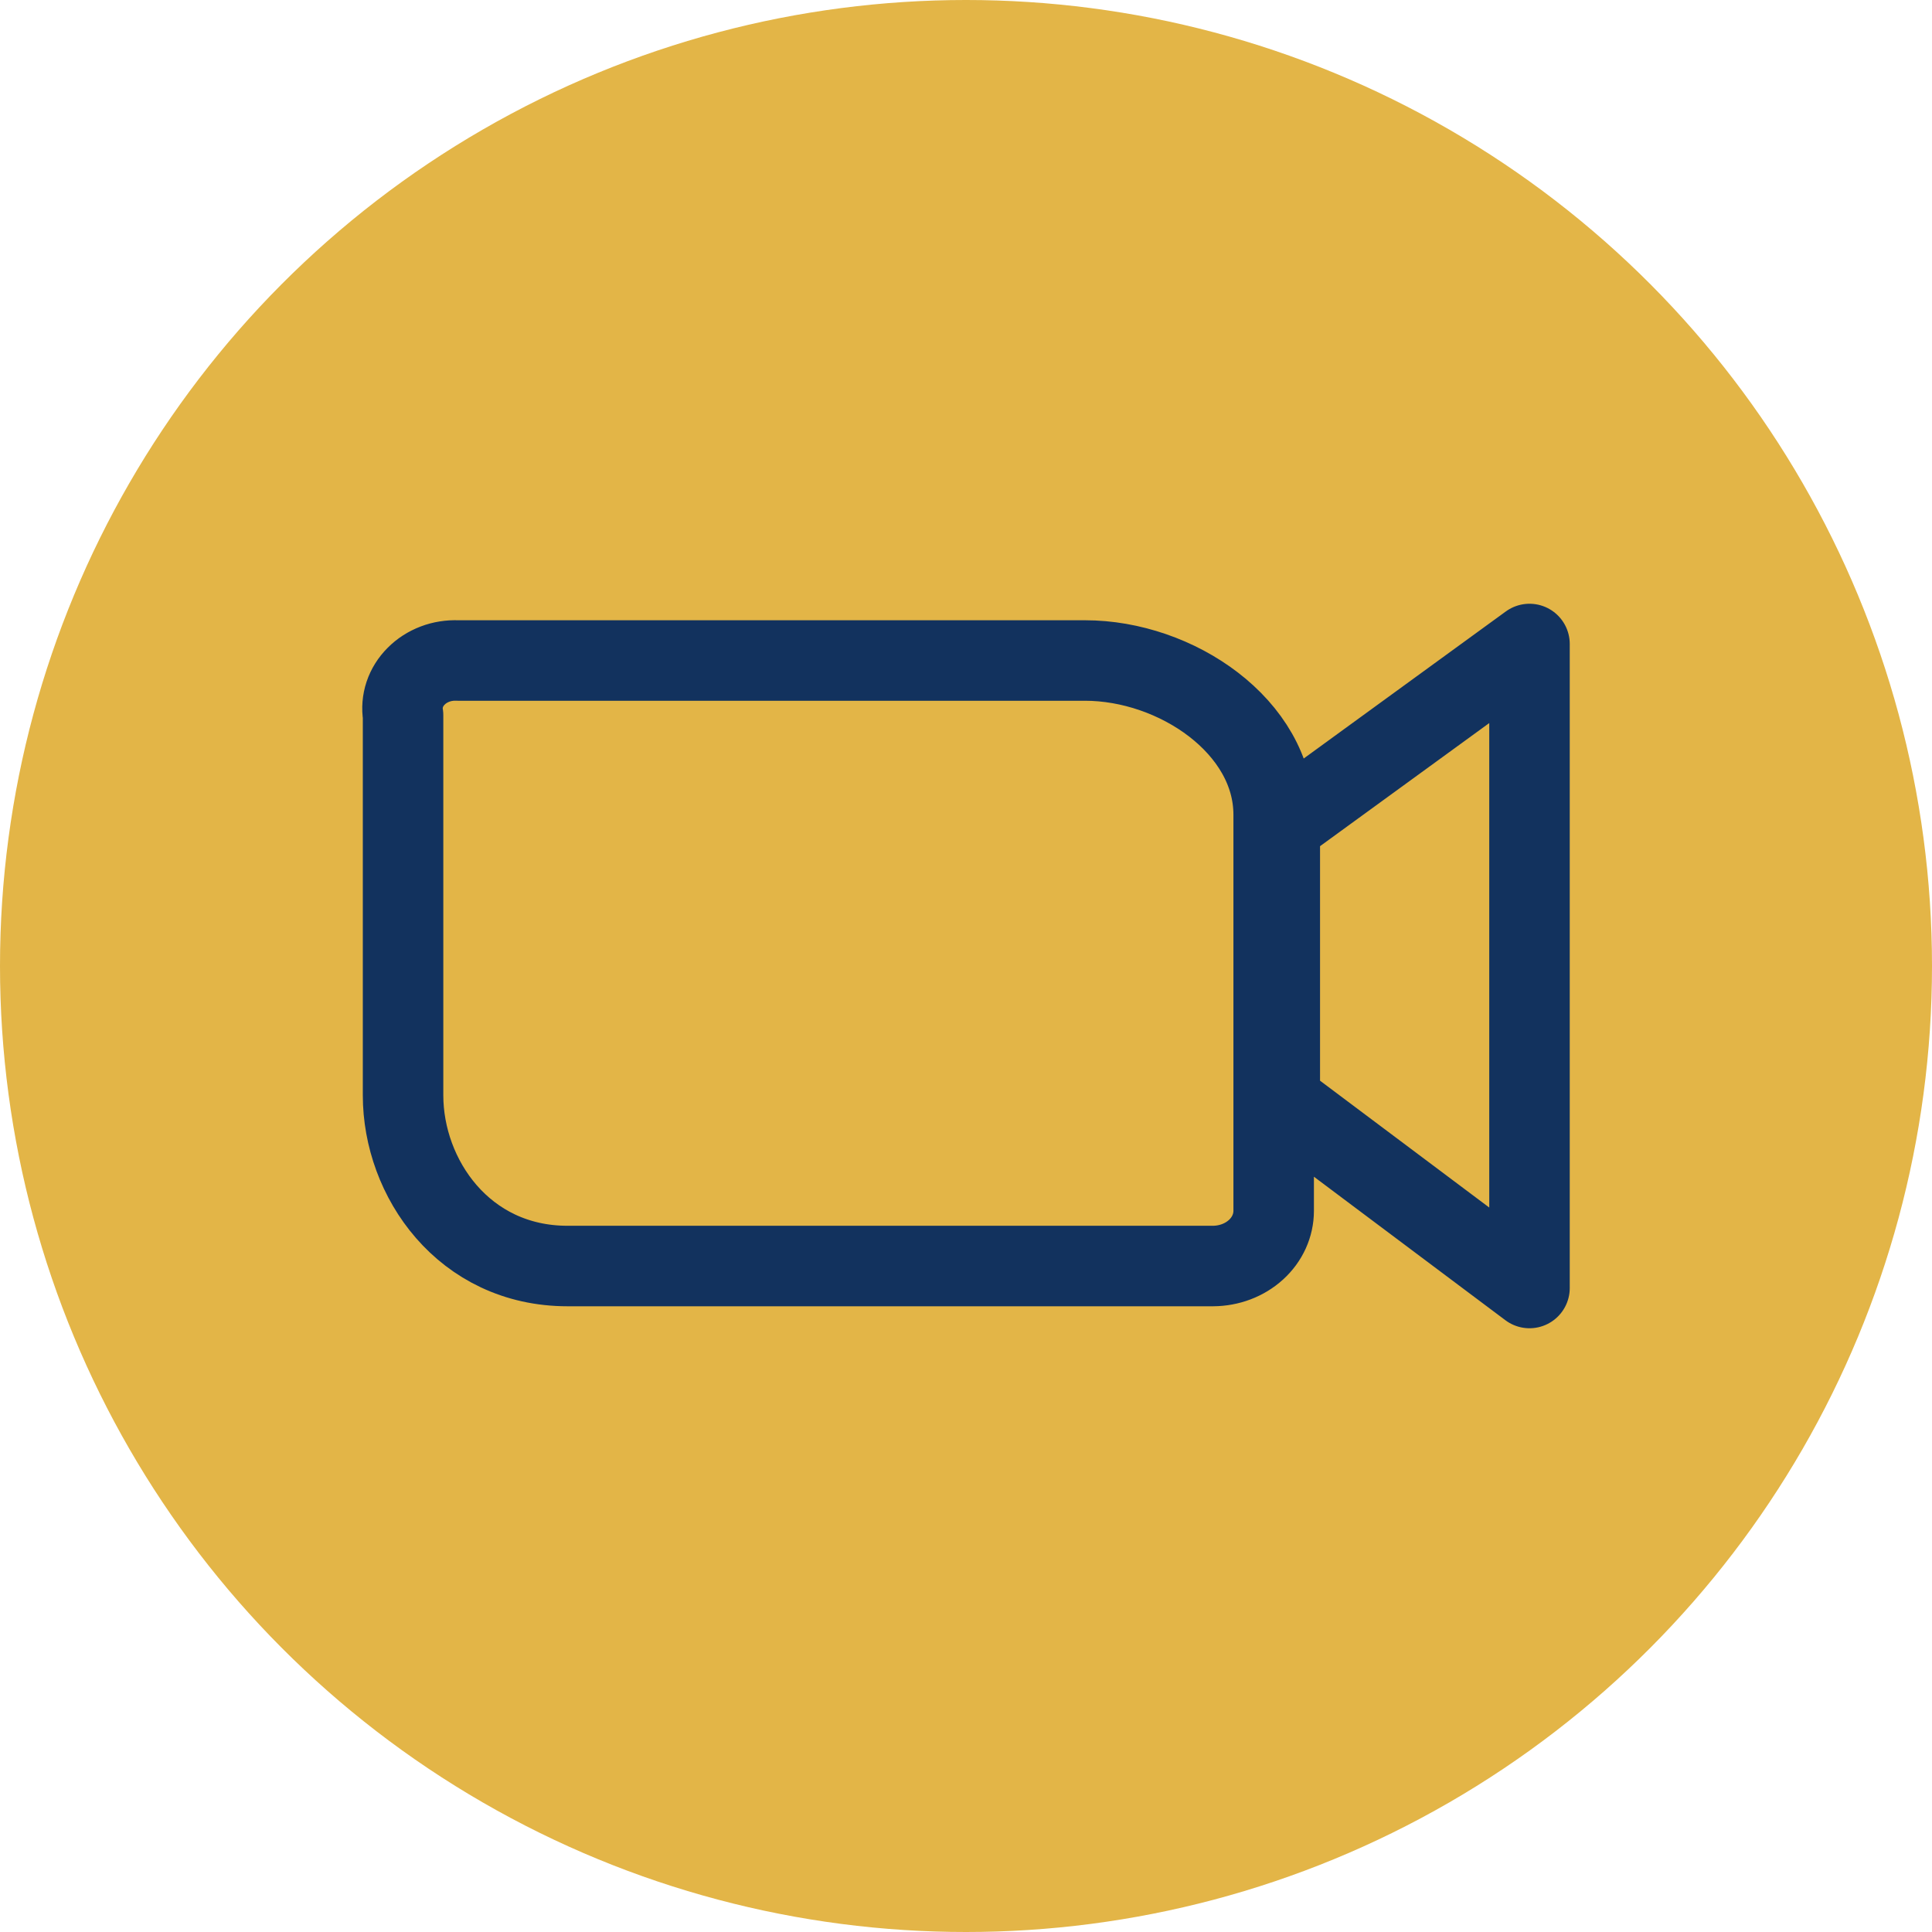
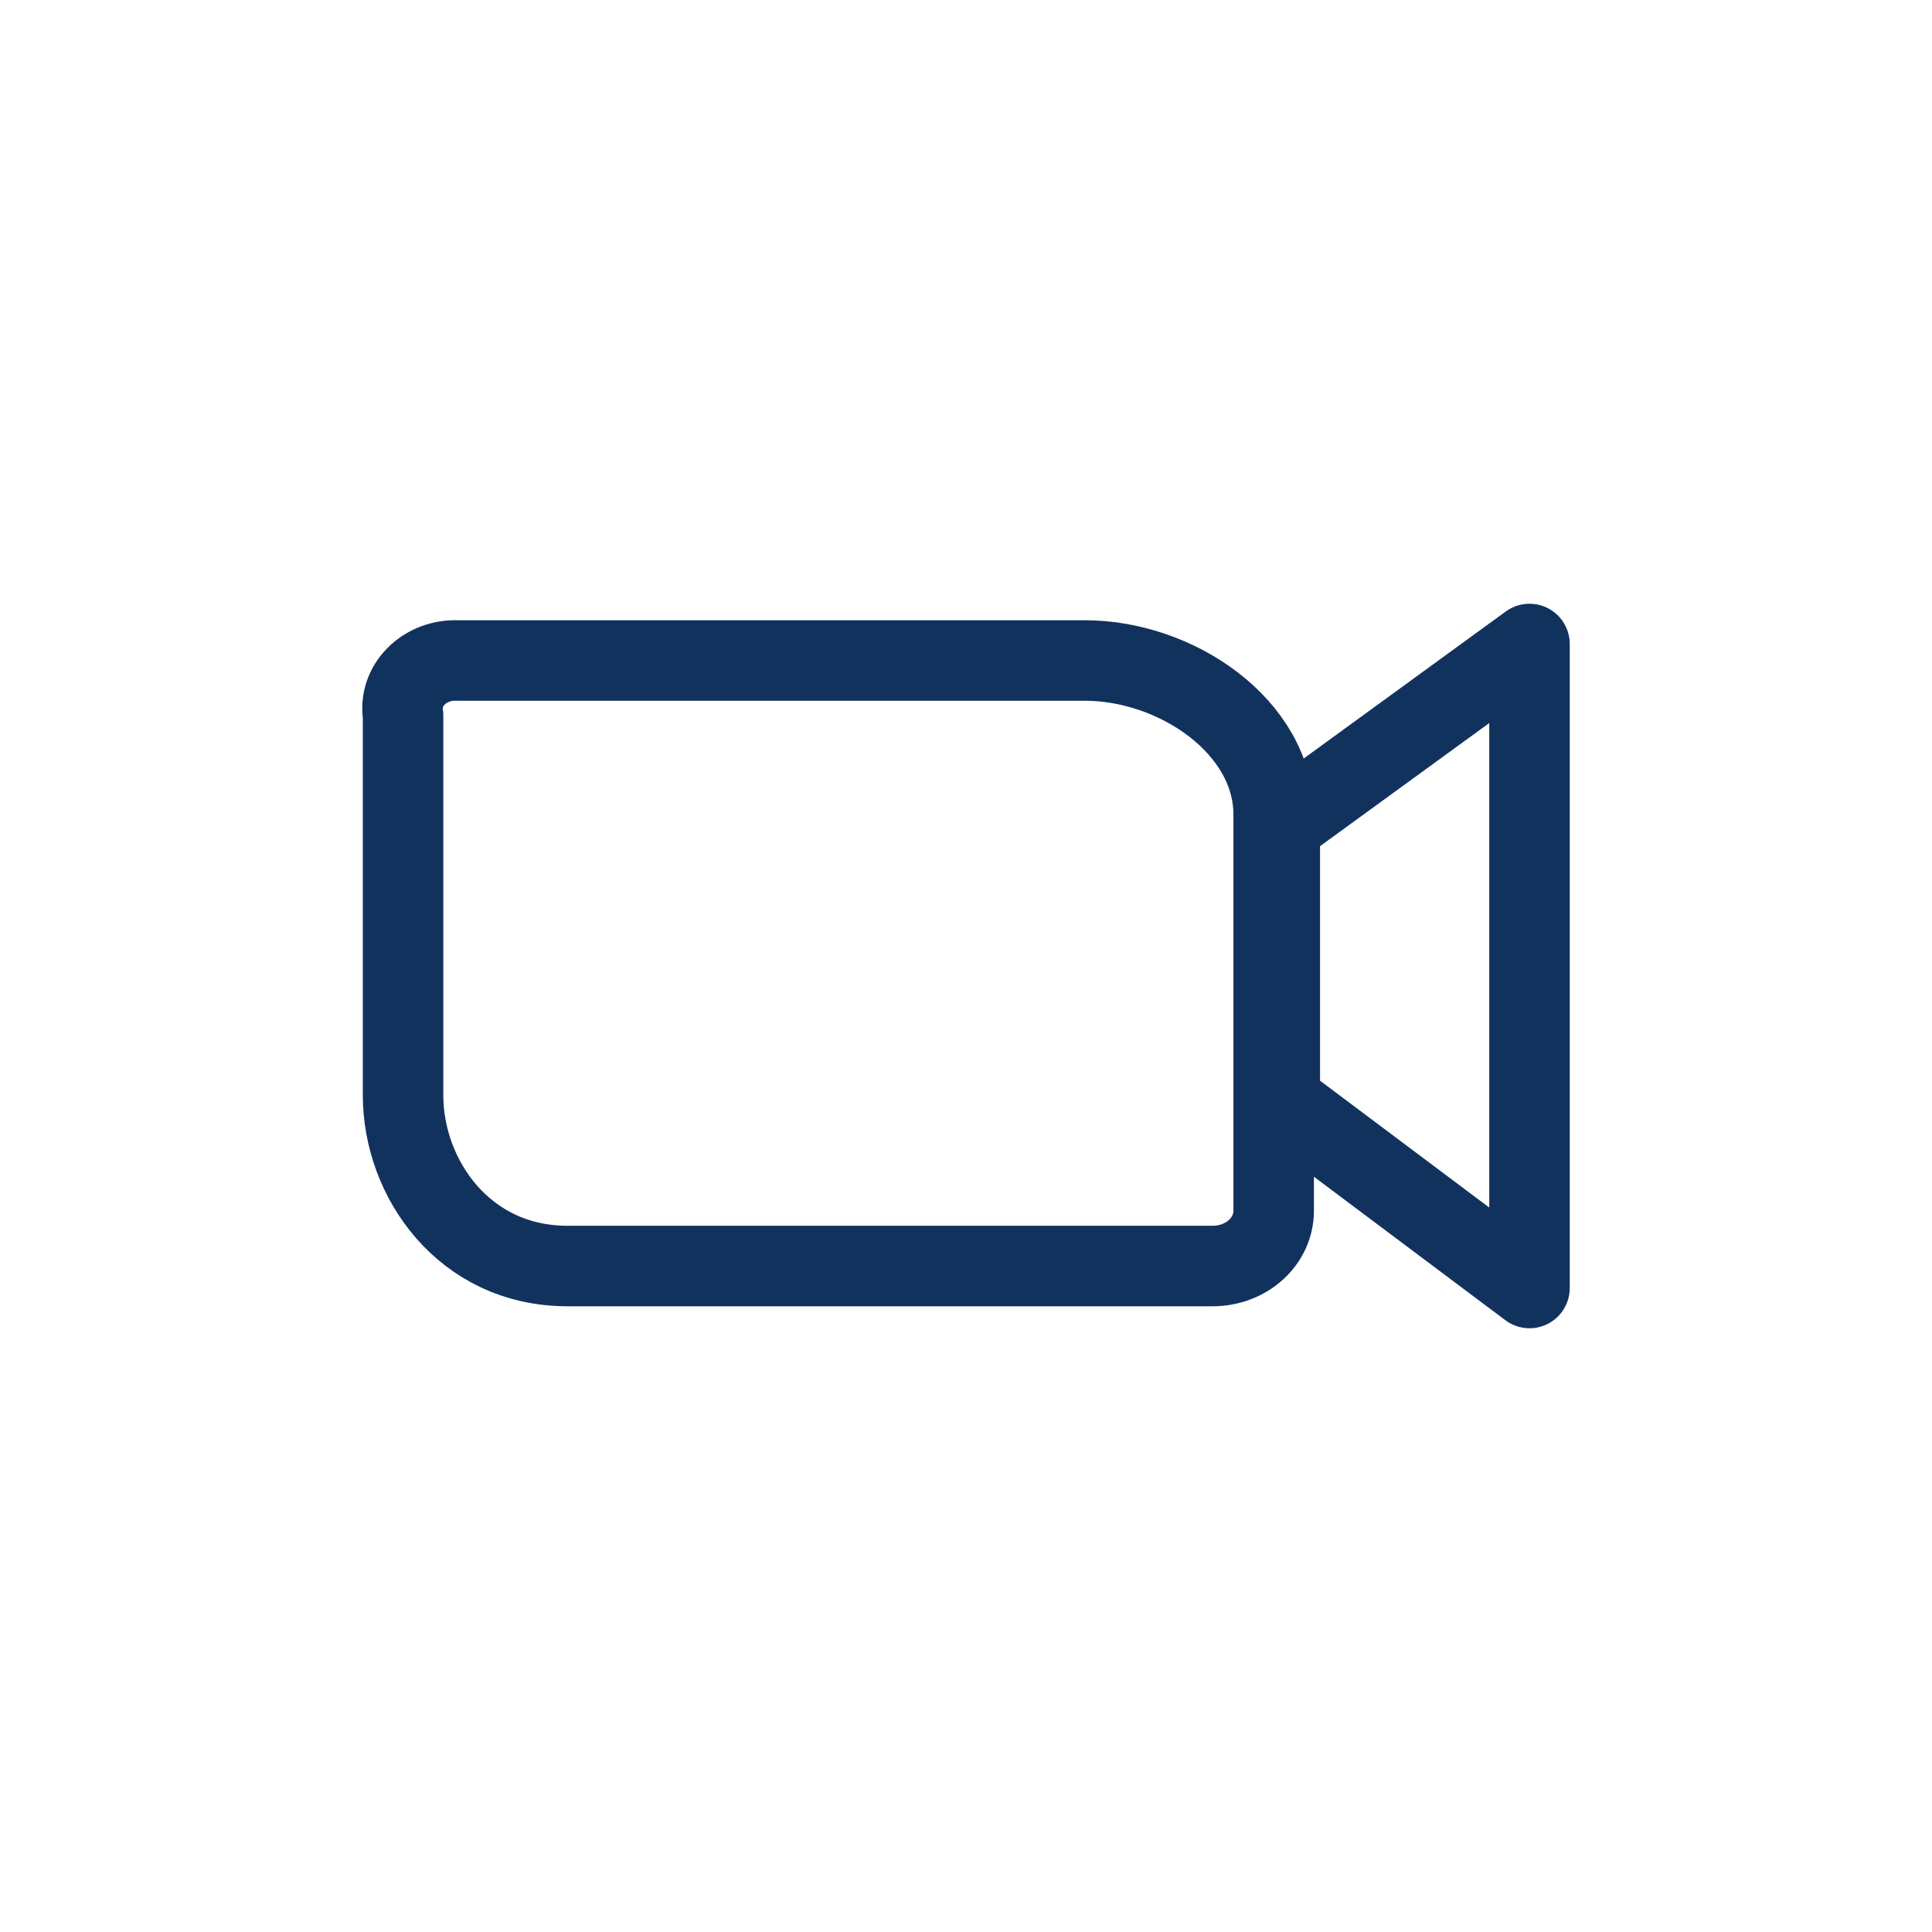
<svg xmlns="http://www.w3.org/2000/svg" width="24" height="24" viewBox="0 0 24 24" fill="none">
-   <circle cx="12" cy="12" r="12" fill="#E3B547" />
  <path d="M15.898 10.257V13.675L19 16V8L15.898 10.257ZM5.686 8.205H13.478C14.612 8.205 15.822 9.026 15.822 10.12V15.042C15.822 15.223 15.743 15.397 15.602 15.525C15.46 15.654 15.269 15.726 15.068 15.727H7.05C5.761 15.727 5.007 14.633 5.007 13.607V8.886C4.993 8.8 5 8.711 5.028 8.627C5.056 8.543 5.104 8.466 5.169 8.401C5.234 8.335 5.314 8.284 5.403 8.25C5.492 8.216 5.589 8.201 5.686 8.205Z" stroke="#12325E" stroke-linejoin="round" />
</svg>